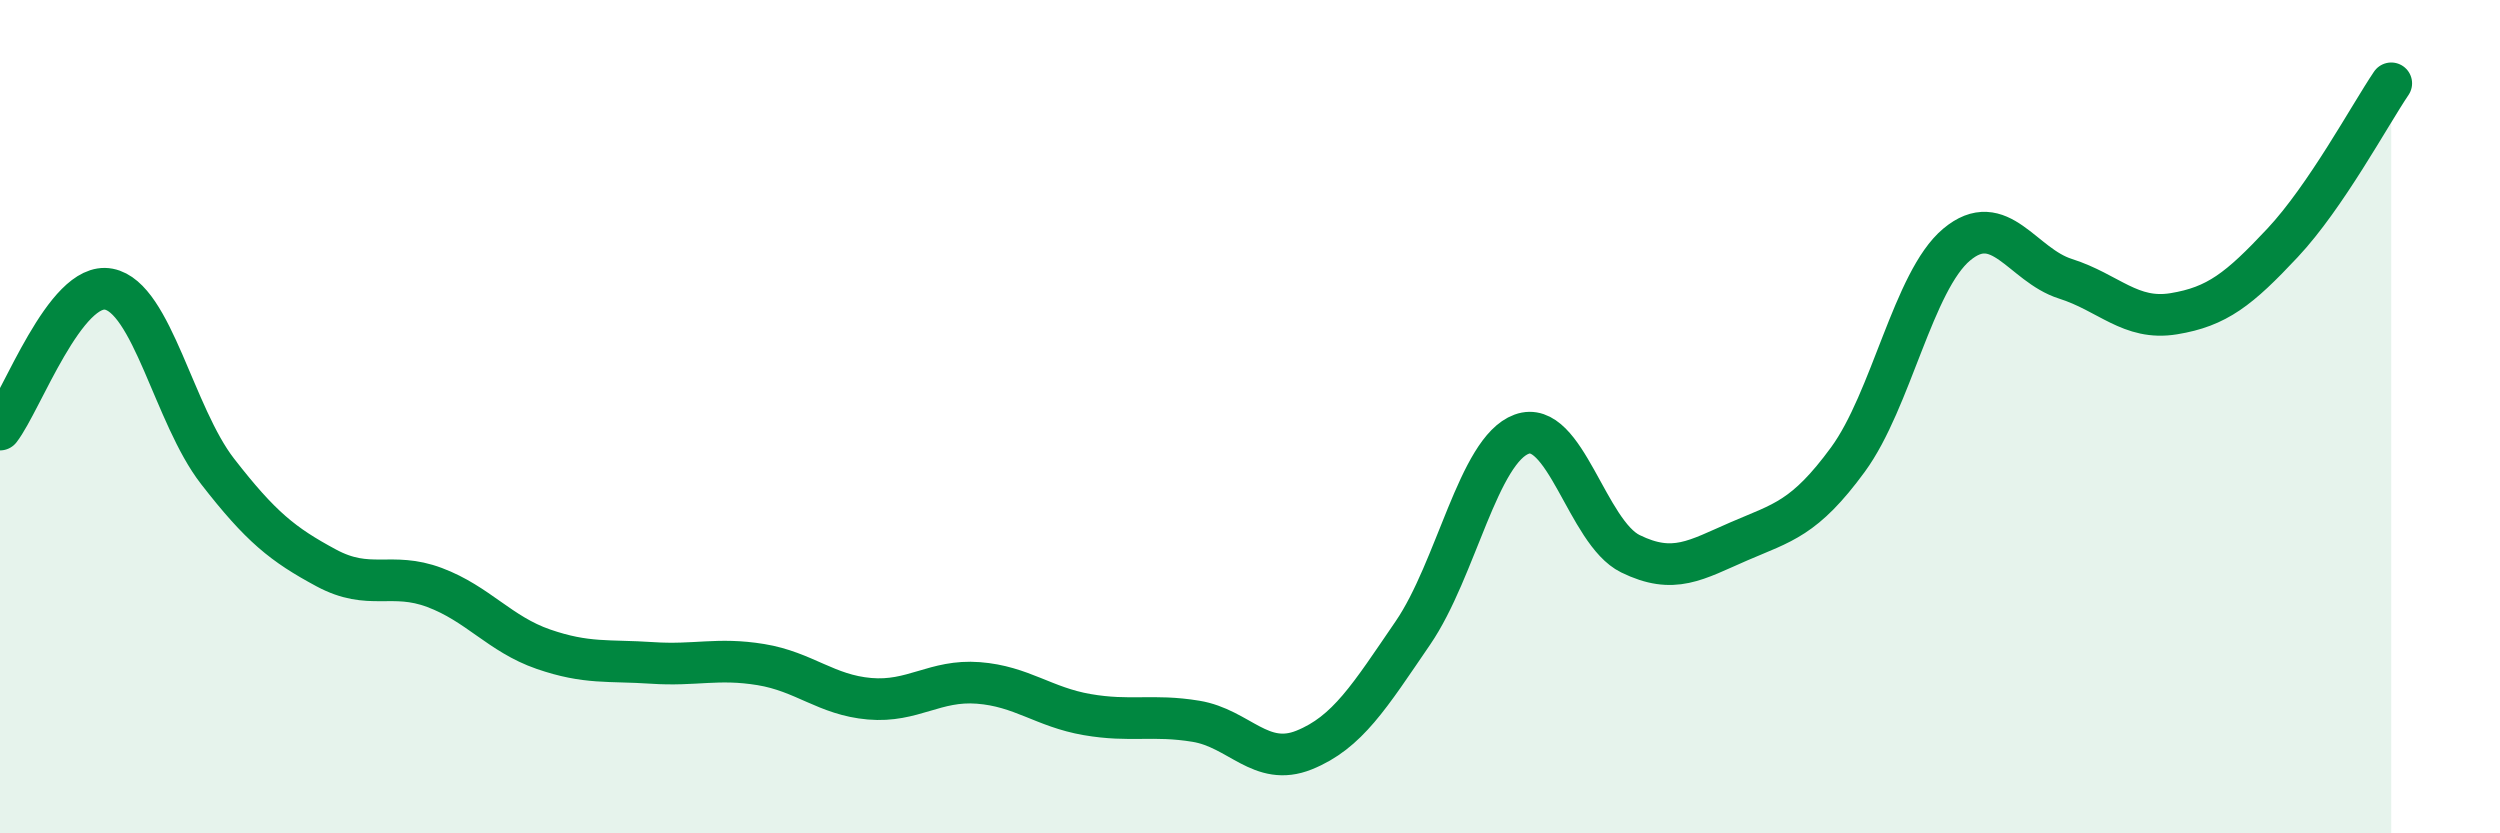
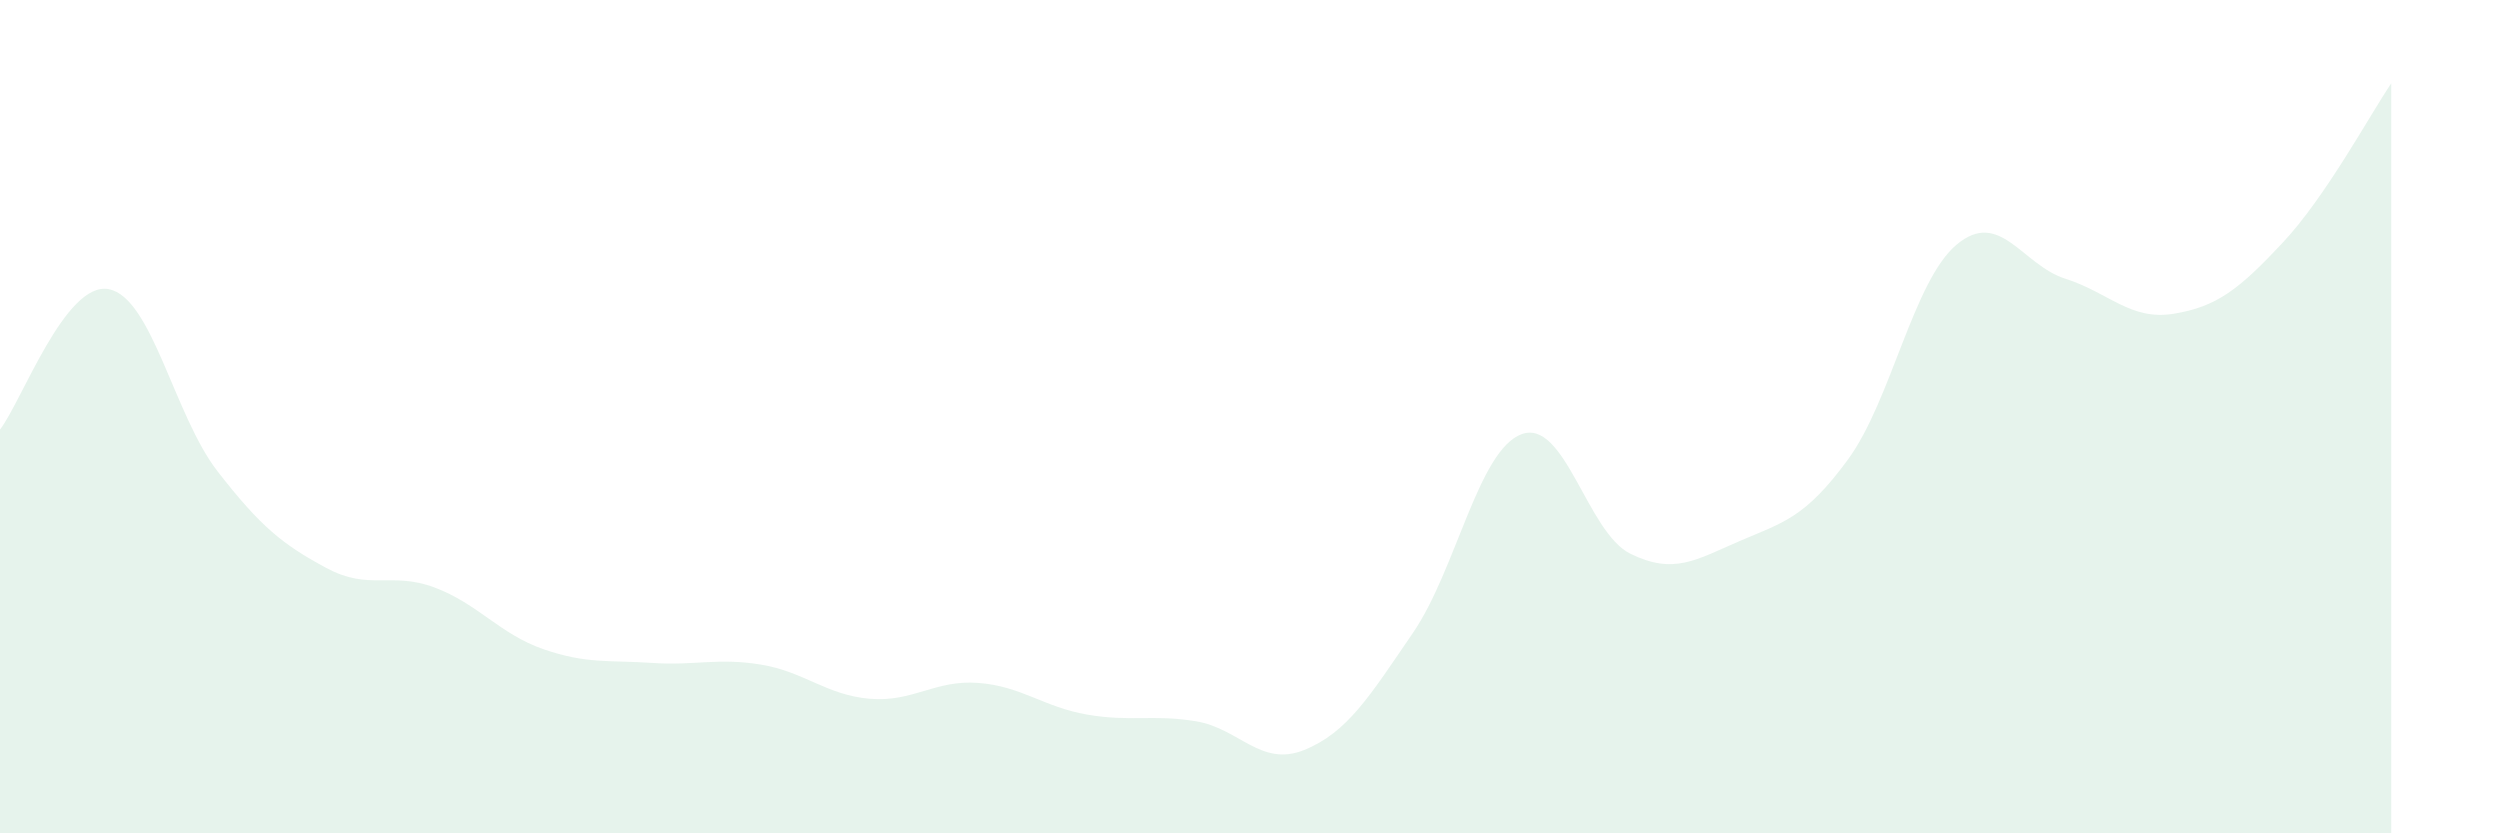
<svg xmlns="http://www.w3.org/2000/svg" width="60" height="20" viewBox="0 0 60 20">
  <path d="M 0,10.31 C 0.52,9.64 1.57,6.74 2.61,6.94 C 3.65,7.14 4.18,9.97 5.22,11.31 C 6.26,12.65 6.79,13.07 7.83,13.63 C 8.87,14.19 9.39,13.71 10.43,14.1 C 11.47,14.49 12,15.22 13.04,15.58 C 14.08,15.94 14.61,15.84 15.65,15.91 C 16.69,15.98 17.22,15.78 18.26,15.95 C 19.3,16.12 19.83,16.68 20.87,16.77 C 21.91,16.86 22.44,16.31 23.48,16.39 C 24.52,16.47 25.05,16.97 26.09,17.15 C 27.13,17.33 27.66,17.14 28.7,17.31 C 29.74,17.48 30.26,18.42 31.3,18 C 32.34,17.58 32.87,16.71 33.91,15.19 C 34.95,13.67 35.48,10.8 36.52,10.42 C 37.56,10.04 38.09,12.78 39.13,13.29 C 40.17,13.8 40.7,13.44 41.74,12.99 C 42.78,12.54 43.31,12.45 44.35,11.03 C 45.39,9.61 45.92,6.74 46.96,5.87 C 48,5 48.53,6.36 49.57,6.69 C 50.61,7.02 51.13,7.7 52.17,7.53 C 53.21,7.36 53.74,6.94 54.78,5.83 C 55.82,4.72 56.87,2.77 57.39,2L57.39 20L0 20Z" fill="#008740" opacity="0.1" stroke-linecap="round" stroke-linejoin="round" />
-   <path d="M 0,10.31 C 0.52,9.64 1.57,6.74 2.61,6.94 C 3.65,7.14 4.18,9.97 5.22,11.31 C 6.26,12.65 6.79,13.07 7.83,13.63 C 8.87,14.19 9.39,13.71 10.43,14.1 C 11.47,14.49 12,15.22 13.04,15.58 C 14.08,15.94 14.61,15.84 15.65,15.91 C 16.69,15.98 17.22,15.78 18.26,15.95 C 19.3,16.12 19.83,16.68 20.87,16.77 C 21.91,16.86 22.44,16.31 23.48,16.39 C 24.52,16.47 25.05,16.97 26.09,17.15 C 27.13,17.33 27.66,17.14 28.7,17.31 C 29.74,17.48 30.26,18.42 31.3,18 C 32.34,17.58 32.87,16.71 33.91,15.19 C 34.95,13.67 35.48,10.8 36.52,10.42 C 37.56,10.04 38.09,12.78 39.13,13.29 C 40.17,13.8 40.7,13.44 41.74,12.99 C 42.78,12.54 43.31,12.45 44.35,11.03 C 45.39,9.61 45.92,6.74 46.96,5.87 C 48,5 48.53,6.36 49.57,6.69 C 50.61,7.02 51.13,7.7 52.17,7.53 C 53.21,7.36 53.74,6.94 54.78,5.83 C 55.82,4.72 56.87,2.77 57.39,2" stroke="#008740" stroke-width="1" fill="none" stroke-linecap="round" stroke-linejoin="round" />
</svg>